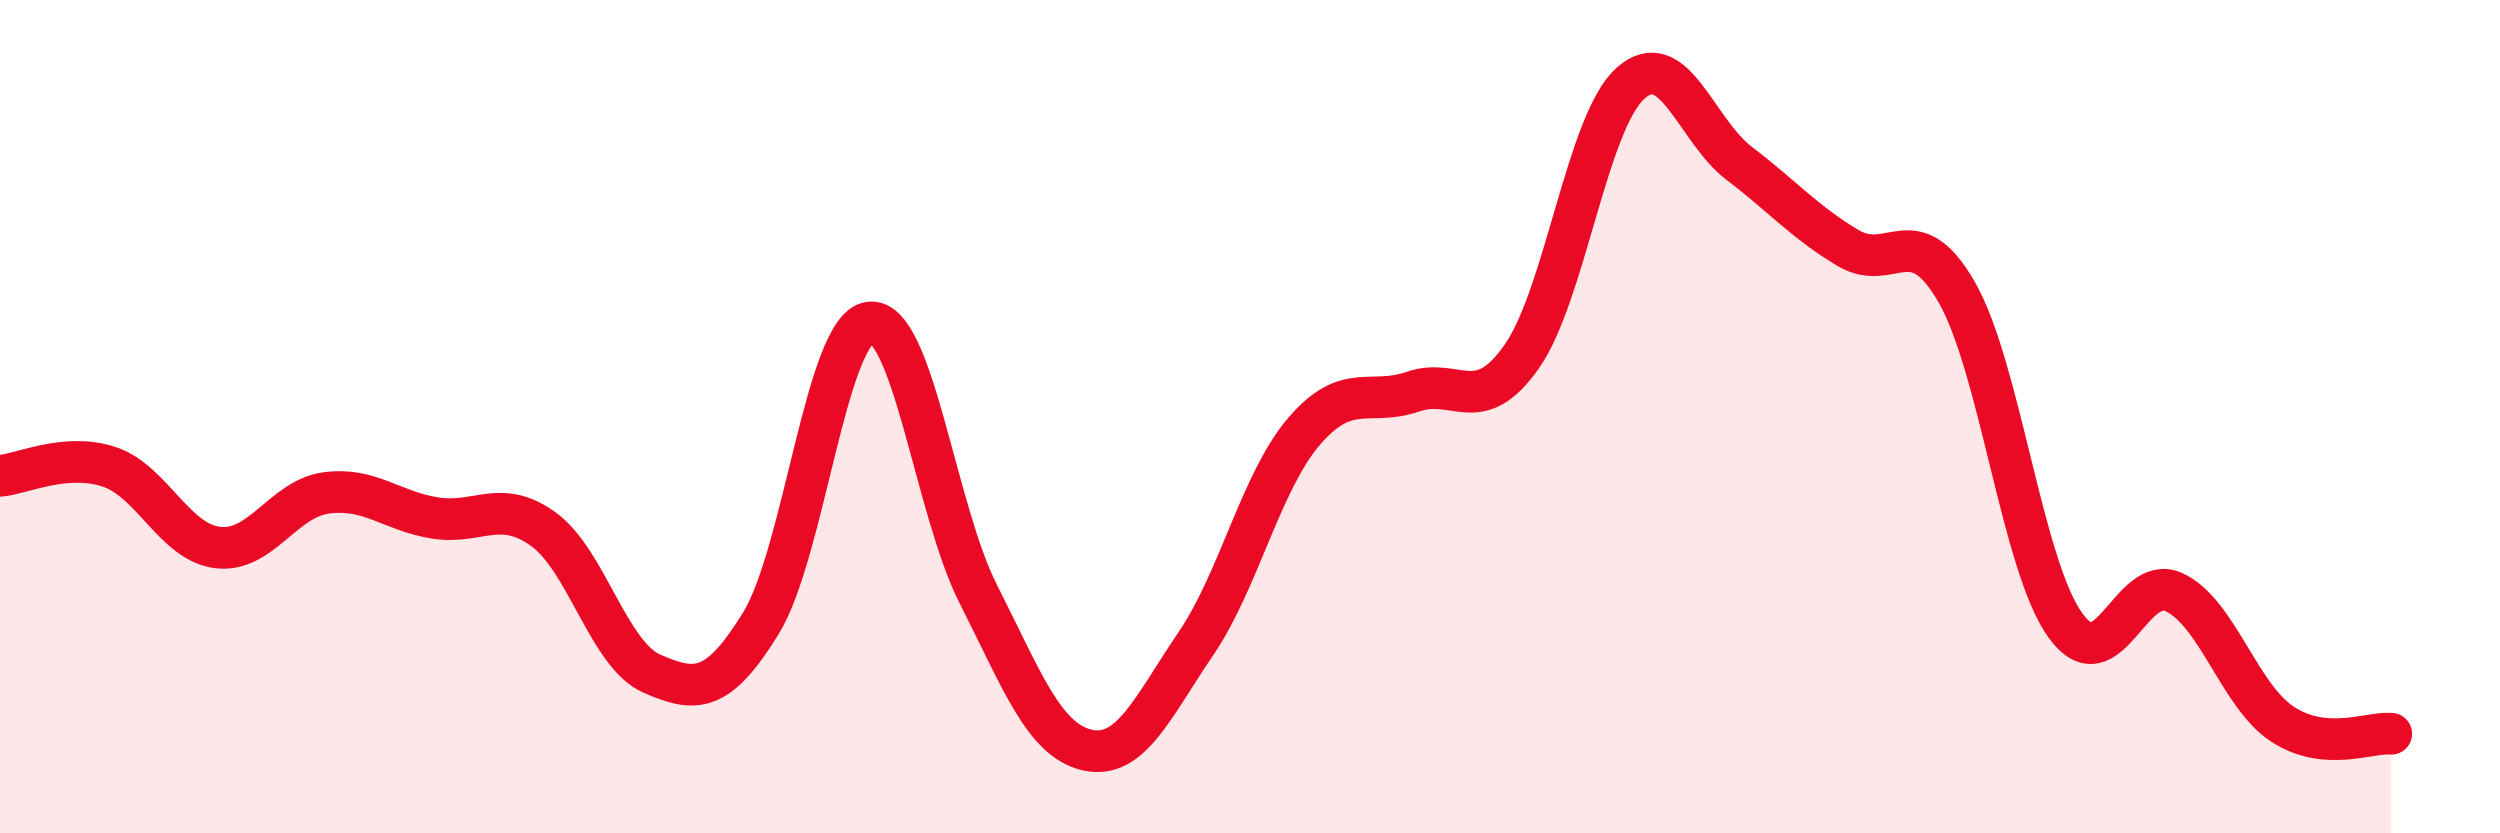
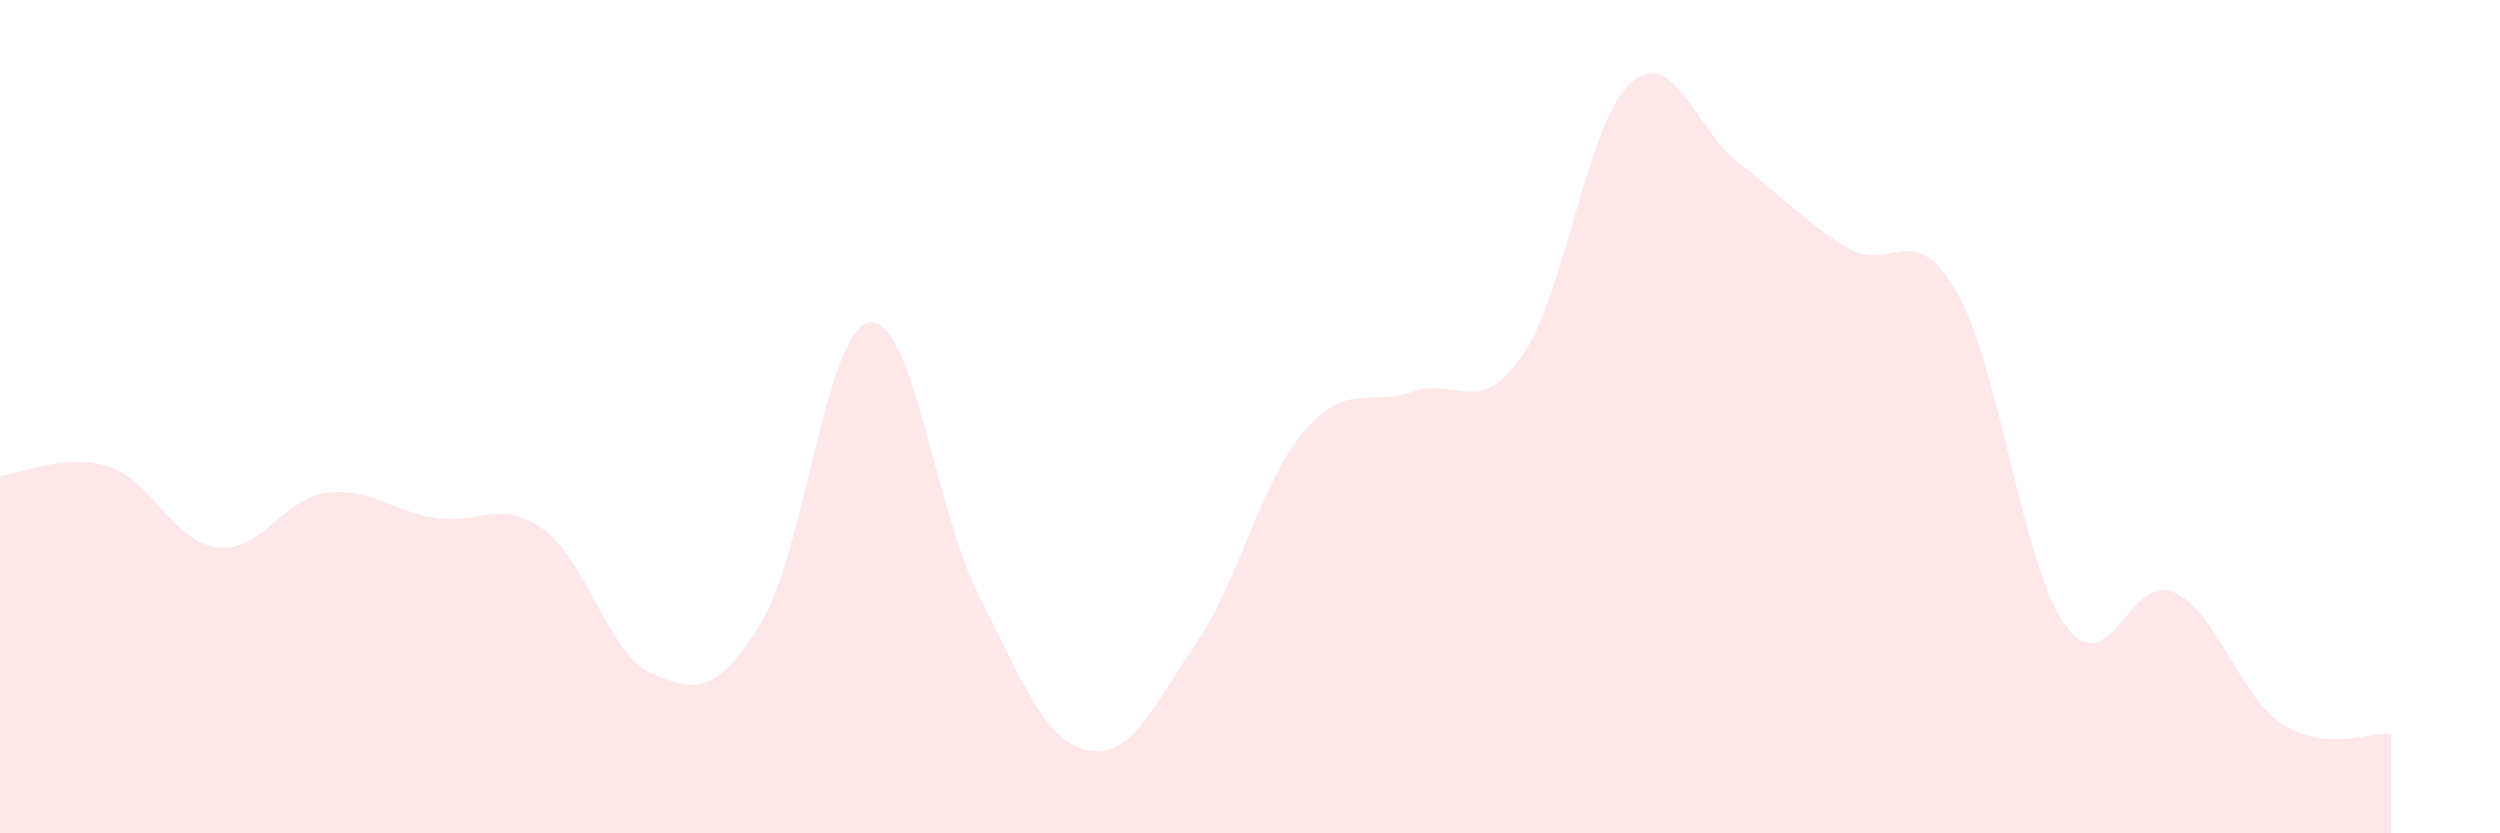
<svg xmlns="http://www.w3.org/2000/svg" width="60" height="20" viewBox="0 0 60 20">
  <path d="M 0,11.42 C 0.52,11.38 1.57,10.86 2.61,11.2 C 3.65,11.54 4.18,13.01 5.22,13.14 C 6.26,13.27 6.79,11.97 7.83,11.83 C 8.87,11.69 9.39,12.26 10.43,12.43 C 11.47,12.6 12,11.95 13.04,12.7 C 14.08,13.45 14.61,15.72 15.65,16.17 C 16.69,16.62 17.22,16.65 18.26,14.96 C 19.3,13.27 19.83,7.88 20.87,7.74 C 21.91,7.6 22.44,12.21 23.48,14.26 C 24.52,16.31 25.05,17.76 26.09,18 C 27.13,18.24 27.66,16.98 28.7,15.45 C 29.74,13.92 30.26,11.56 31.3,10.35 C 32.34,9.14 32.87,9.76 33.91,9.4 C 34.95,9.04 35.48,10.04 36.52,8.56 C 37.56,7.08 38.09,2.93 39.13,2 C 40.17,1.07 40.7,3.13 41.74,3.92 C 42.78,4.71 43.31,5.33 44.35,5.95 C 45.39,6.57 45.92,5.2 46.96,7.01 C 48,8.82 48.53,13.57 49.57,15.01 C 50.61,16.45 51.13,13.74 52.17,14.21 C 53.21,14.68 53.74,16.7 54.78,17.38 C 55.82,18.06 56.87,17.56 57.39,17.61L57.39 20L0 20Z" fill="#EB0A25" opacity="0.1" stroke-linecap="round" stroke-linejoin="round" />
-   <path d="M 0,11.42 C 0.52,11.38 1.57,10.86 2.61,11.2 C 3.65,11.54 4.18,13.01 5.22,13.14 C 6.26,13.27 6.79,11.97 7.83,11.83 C 8.87,11.69 9.39,12.26 10.43,12.43 C 11.47,12.6 12,11.95 13.04,12.7 C 14.08,13.45 14.61,15.72 15.65,16.17 C 16.69,16.62 17.22,16.65 18.26,14.96 C 19.3,13.27 19.83,7.88 20.87,7.74 C 21.91,7.6 22.44,12.21 23.48,14.26 C 24.52,16.31 25.05,17.76 26.09,18 C 27.13,18.24 27.66,16.98 28.7,15.45 C 29.74,13.92 30.26,11.56 31.3,10.35 C 32.34,9.14 32.87,9.76 33.91,9.4 C 34.95,9.04 35.48,10.04 36.52,8.56 C 37.56,7.08 38.09,2.93 39.13,2 C 40.17,1.07 40.7,3.13 41.74,3.92 C 42.78,4.71 43.31,5.33 44.35,5.95 C 45.39,6.57 45.92,5.2 46.96,7.01 C 48,8.82 48.53,13.57 49.57,15.01 C 50.61,16.45 51.13,13.74 52.17,14.21 C 53.21,14.68 53.74,16.7 54.78,17.38 C 55.82,18.06 56.87,17.56 57.39,17.61" stroke="#EB0A25" stroke-width="1" fill="none" stroke-linecap="round" stroke-linejoin="round" />
</svg>